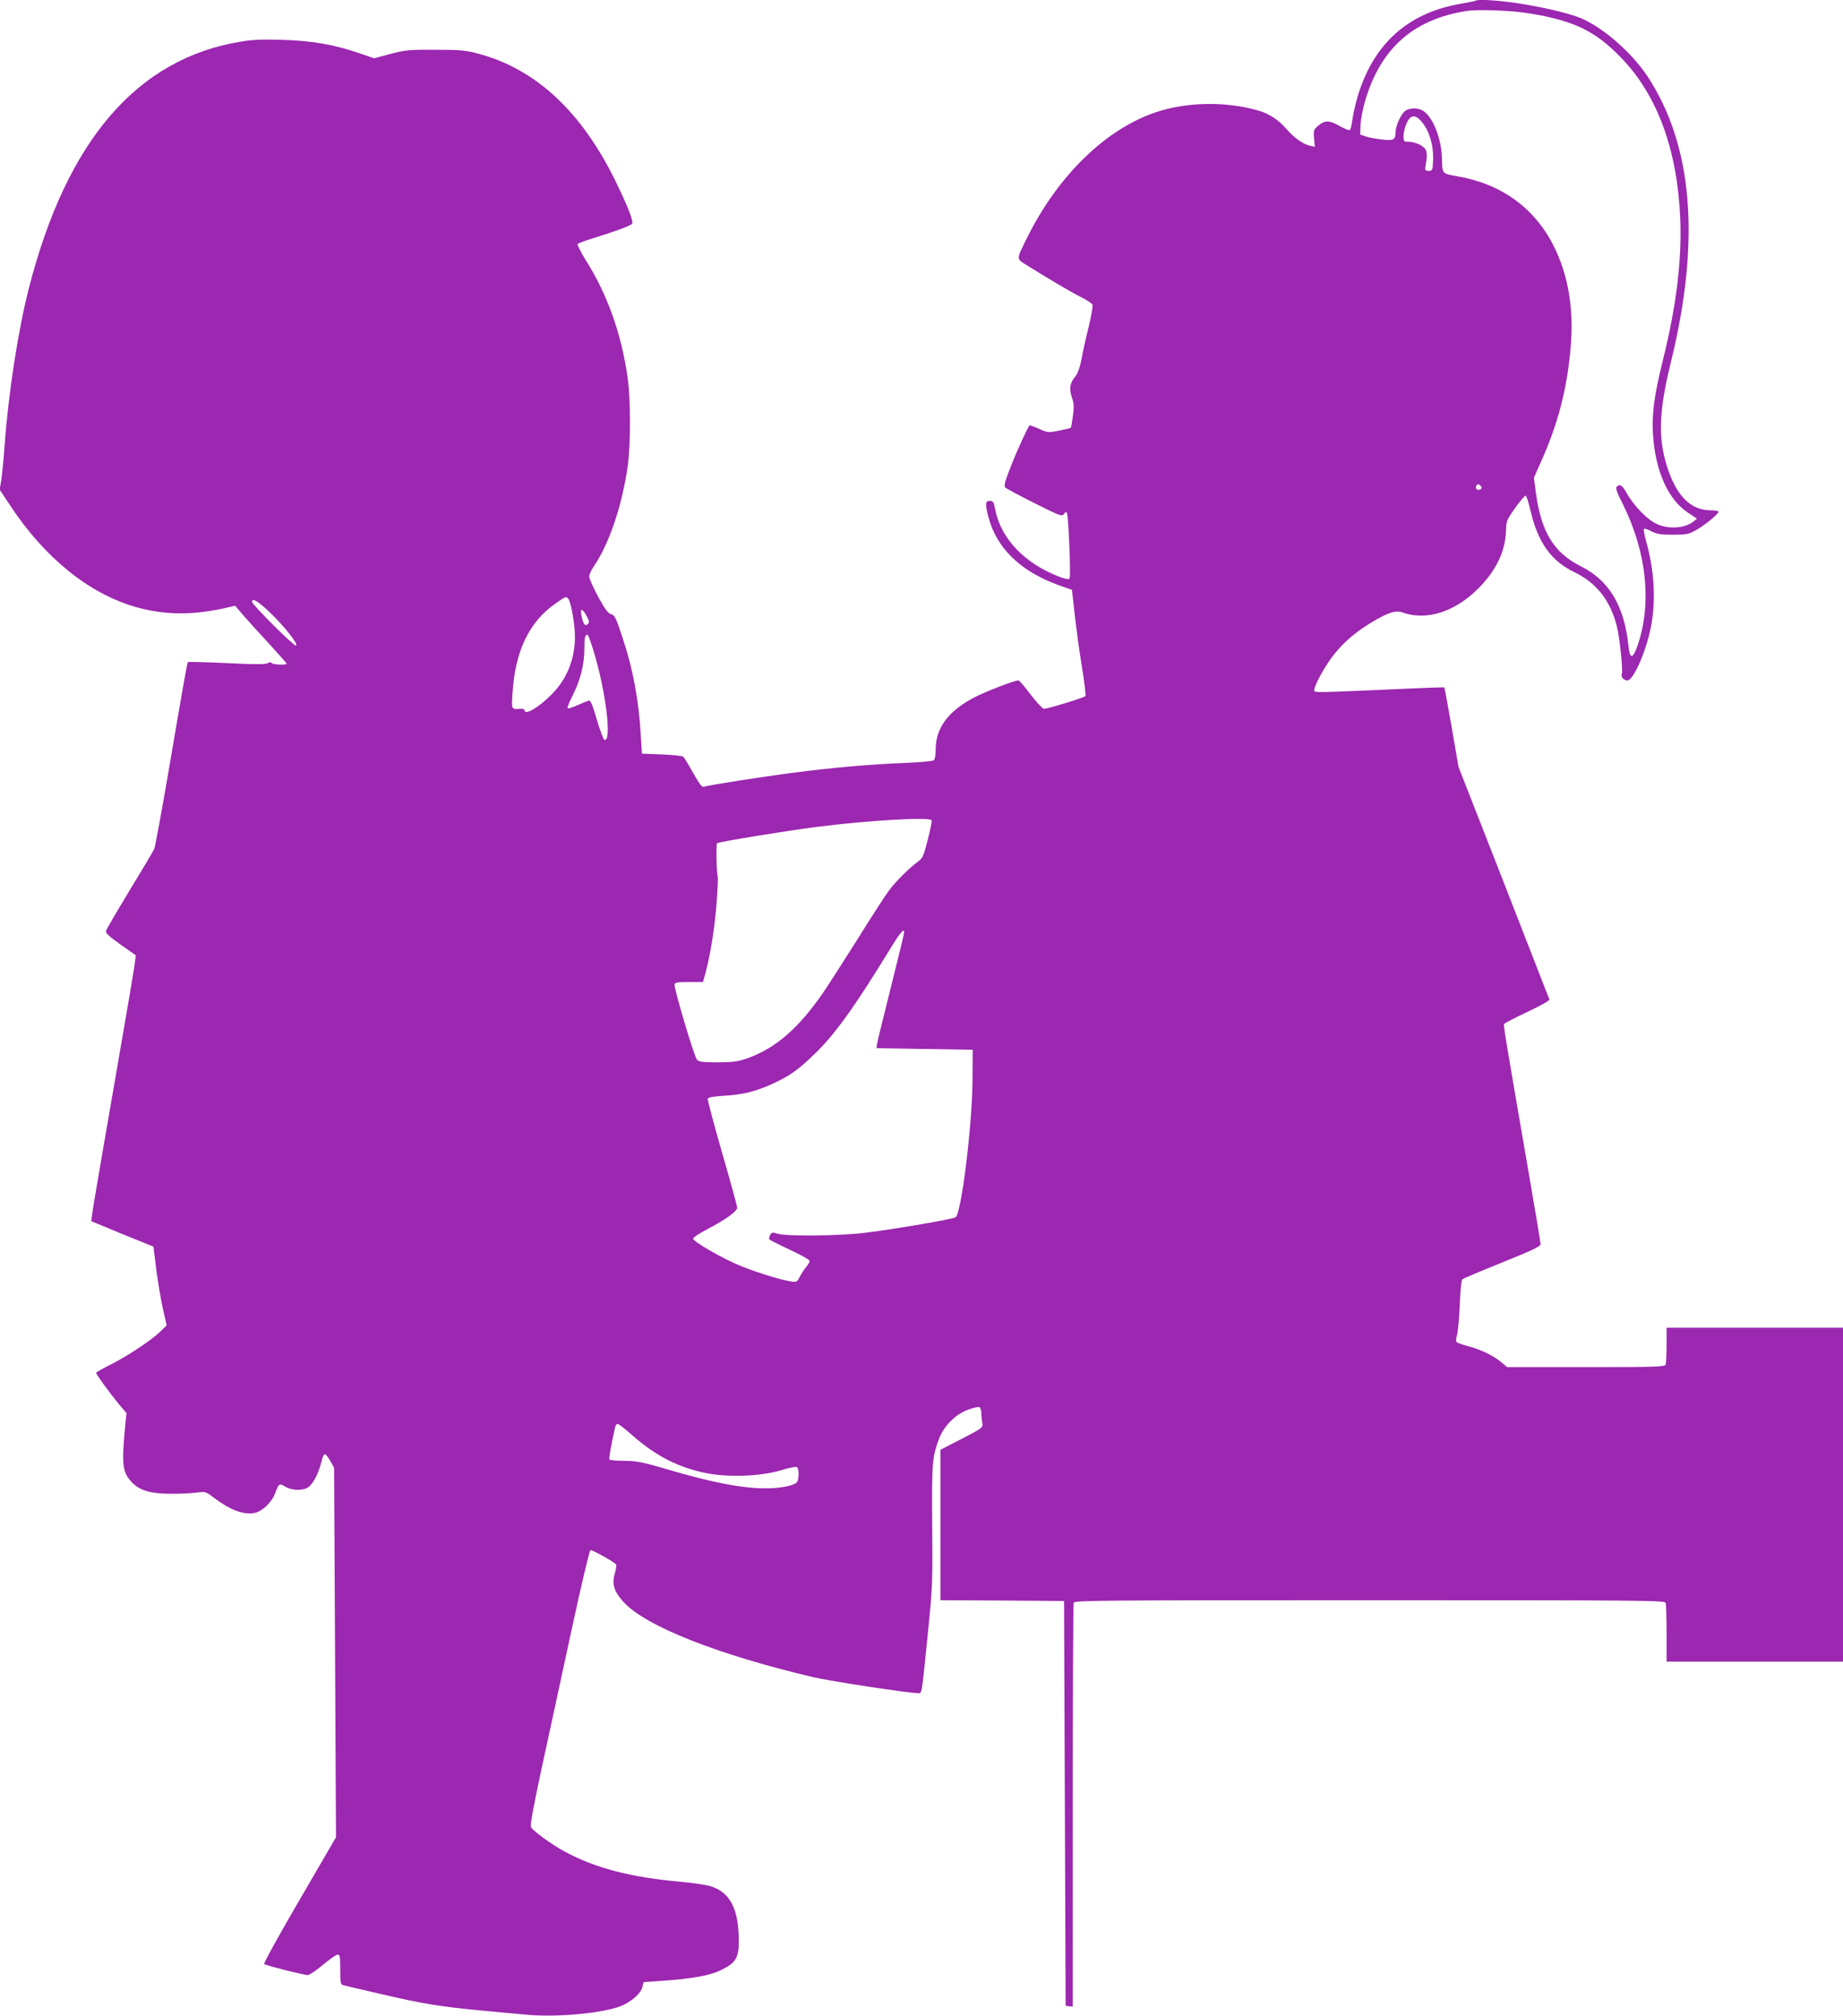
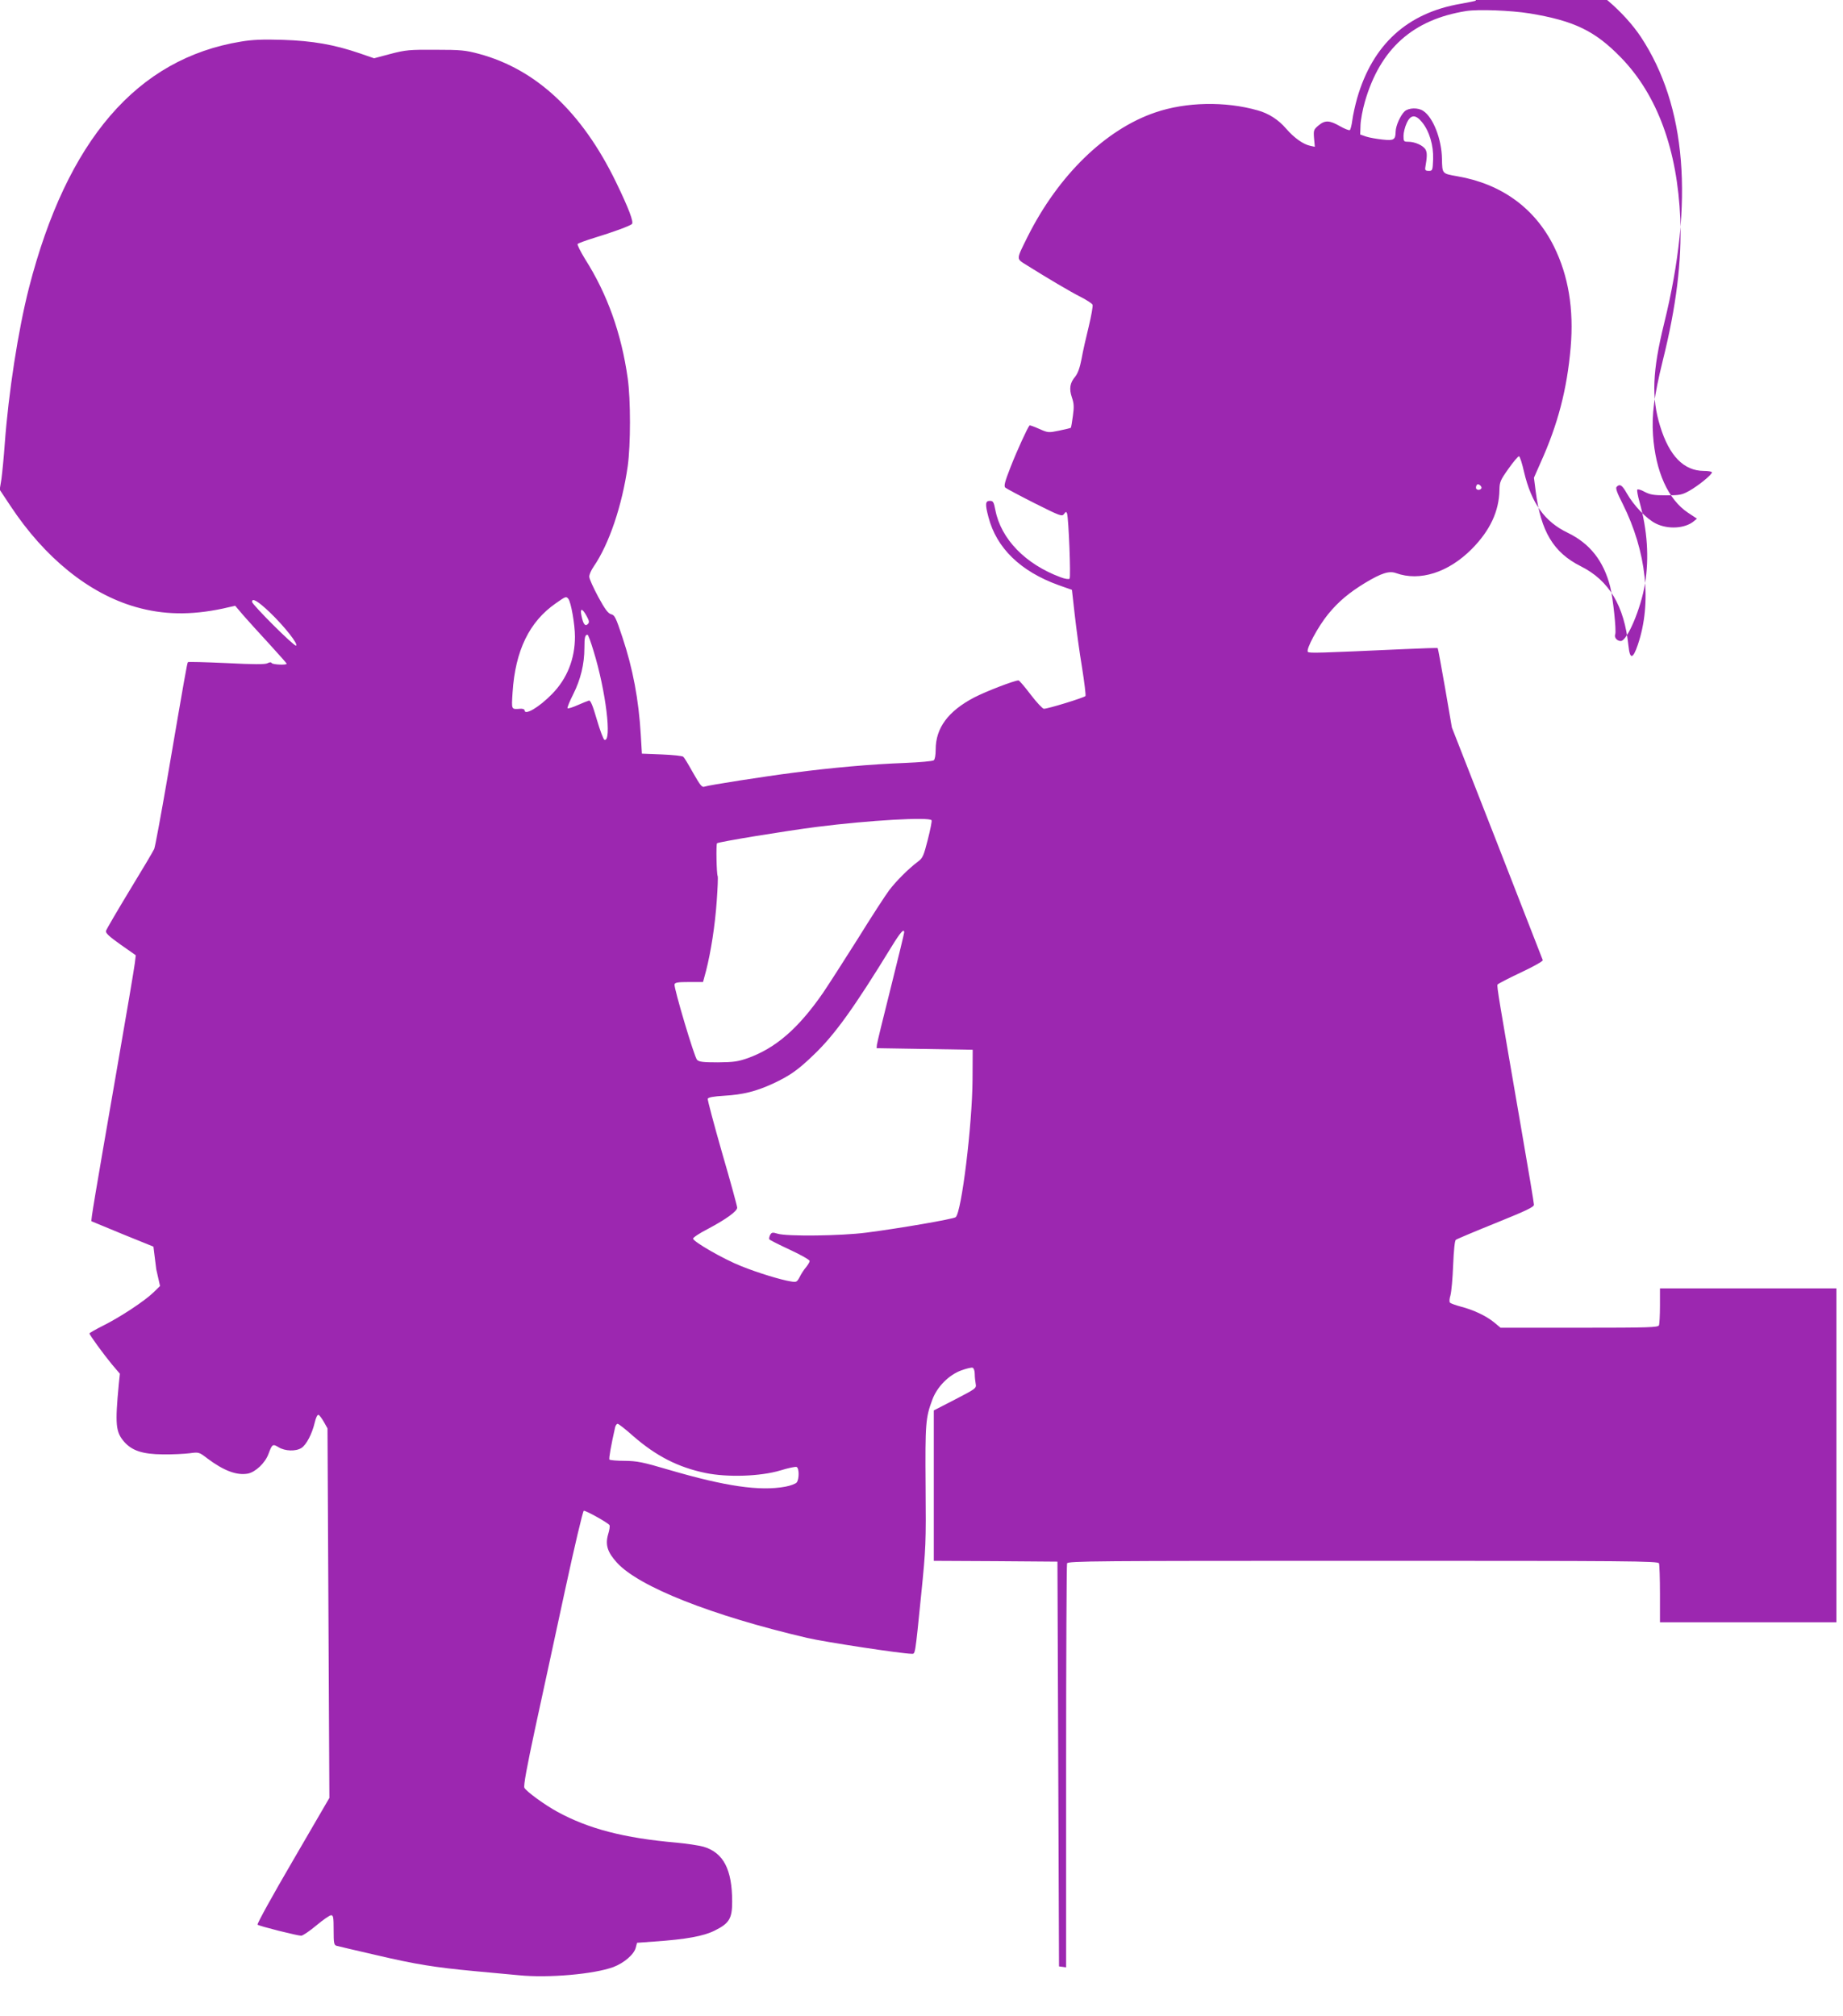
<svg xmlns="http://www.w3.org/2000/svg" version="1.0" width="1170pt" height="1280pt" viewBox="0 0 1170 1280" preserveAspectRatio="xMidYMid meet">
  <g transform="translate(0,1280) scale(0.1,-0.1)" fill="#9c27b0" stroke="none">
-     <path d="M9369 12796 c-2 -2 -45 -11 -96 -20 -339 -58 -558 -258 -657 -598 -13 -46 -27 -109 -31 -141 -4 -31 -11 -60 -16 -63 -5 -3 -33 8 -63 25 -66 38 -95 39 -136 4 -30 -25 -32 -30 -28 -81 l5 -54 -28 6 c-45 9 -103 50 -154 109 -49 57 -111 97 -180 116 -206 59 -456 54 -651 -13 -315 -107 -614 -398 -809 -786 -75 -151 -74 -141 -13 -180 136 -85 284 -173 348 -205 39 -20 73 -42 76 -50 3 -8 -8 -70 -24 -137 -17 -68 -38 -161 -46 -207 -11 -57 -24 -92 -40 -112 -34 -40 -40 -77 -21 -133 13 -38 14 -60 6 -117 -5 -39 -11 -73 -13 -75 -2 -2 -35 -10 -74 -18 -68 -14 -70 -14 -127 11 -31 14 -59 24 -61 22 -13 -14 -81 -163 -120 -263 -38 -97 -44 -122 -34 -132 7 -6 91 -51 186 -99 164 -82 174 -86 187 -68 11 15 14 16 19 3 10 -31 25 -405 16 -414 -5 -5 -28 -2 -57 9 -223 83 -378 242 -414 426 -10 52 -14 59 -35 59 -29 0 -31 -20 -9 -103 51 -197 204 -345 445 -432 l85 -30 18 -160 c10 -88 30 -238 46 -332 15 -95 25 -177 22 -182 -7 -10 -237 -81 -264 -81 -8 0 -46 40 -84 90 -37 49 -72 90 -77 90 -26 0 -203 -68 -281 -108 -166 -87 -245 -194 -245 -331 0 -35 -5 -63 -12 -68 -7 -6 -89 -13 -183 -17 -217 -8 -463 -30 -708 -62 -180 -23 -539 -79 -563 -88 -18 -7 -27 5 -78 94 -26 47 -52 90 -58 95 -5 6 -66 12 -136 15 l-127 5 -7 118 c-13 223 -50 422 -117 622 -41 124 -49 140 -71 145 -19 5 -38 29 -82 110 -31 58 -57 115 -57 128 -1 13 12 42 28 65 98 143 180 386 216 637 19 136 19 423 0 558 -40 284 -129 534 -270 756 -30 49 -52 93 -48 97 5 5 51 22 103 38 125 38 230 77 242 89 12 12 -20 98 -102 267 -216 444 -506 715 -869 813 -86 23 -115 26 -276 26 -165 1 -189 -1 -285 -26 l-105 -28 -90 31 c-163 56 -302 80 -490 86 -128 4 -194 1 -265 -11 -660 -108 -1105 -626 -1346 -1563 -69 -270 -130 -666 -154 -993 -6 -85 -16 -185 -21 -222 l-11 -67 67 -101 c219 -332 500 -559 797 -644 175 -50 349 -53 552 -10 l79 18 51 -60 c28 -32 102 -114 164 -181 61 -67 112 -124 112 -127 0 -10 -89 -6 -95 4 -4 7 -13 6 -27 -1 -15 -8 -85 -8 -260 1 -132 6 -242 9 -245 6 -5 -5 -19 -84 -133 -751 -39 -225 -75 -421 -81 -435 -6 -14 -76 -132 -156 -263 -80 -132 -147 -247 -150 -257 -4 -14 19 -35 92 -87 l97 -68 -6 -50 c-3 -27 -55 -336 -116 -685 -142 -819 -164 -949 -159 -954 2 -1 91 -38 198 -82 l195 -79 18 -144 c10 -79 29 -191 42 -250 l24 -106 -42 -41 c-57 -55 -210 -156 -318 -210 -48 -24 -88 -47 -88 -50 0 -10 87 -129 142 -196 l51 -60 -7 -67 c-24 -256 -20 -303 35 -366 50 -56 117 -78 244 -79 61 -1 137 3 170 7 60 8 60 8 115 -34 103 -77 185 -108 256 -95 48 10 109 67 130 124 24 64 27 66 65 43 41 -25 110 -27 145 -4 31 20 67 89 84 161 7 31 17 51 24 49 6 -2 21 -22 34 -45 l23 -41 6 -1173 6 -1173 -232 -399 c-128 -219 -229 -402 -224 -406 10 -9 252 -70 277 -70 10 0 53 29 96 65 43 36 85 65 94 65 14 0 16 -14 16 -94 0 -82 2 -95 18 -100 9 -3 123 -29 252 -59 251 -59 371 -78 625 -102 88 -8 214 -20 280 -26 190 -19 479 7 601 52 68 26 131 80 142 123 l8 31 110 8 c202 14 313 34 384 70 91 45 110 76 110 182 0 206 -55 312 -182 350 -29 8 -107 20 -173 26 -332 29 -558 88 -755 196 -78 42 -197 129 -209 152 -7 11 16 134 69 381 44 201 128 592 188 869 60 278 114 507 120 509 11 3 152 -75 163 -91 4 -5 0 -31 -8 -57 -20 -68 -5 -115 56 -182 140 -153 600 -335 1206 -477 110 -26 604 -101 664 -101 24 0 21 -20 61 376 30 298 31 325 28 690 -3 398 0 433 43 548 30 81 104 156 183 185 33 12 65 20 73 17 7 -3 13 -20 13 -39 0 -19 3 -47 6 -63 5 -28 3 -30 -130 -99 l-136 -70 0 -477 0 -478 393 -2 392 -3 5 -1285 5 -1285 23 -3 22 -3 0 1274 c0 702 3 1282 6 1291 6 15 180 16 1879 16 1699 0 1873 -1 1879 -16 3 -9 6 -96 6 -195 l0 -179 560 0 560 0 0 1060 0 1060 -560 0 -560 0 0 -109 c0 -60 -3 -116 -6 -125 -5 -14 -59 -16 -506 -16 l-500 0 -42 35 c-51 41 -129 78 -210 99 -33 9 -64 20 -69 25 -5 5 -4 25 3 47 6 22 14 108 17 191 4 94 10 156 17 161 6 5 120 53 254 107 190 77 242 101 242 116 0 10 -34 215 -76 456 -148 859 -161 932 -155 942 3 5 70 40 149 77 79 37 141 72 138 78 -2 6 -133 341 -290 744 l-287 733 -43 250 c-24 137 -45 252 -47 254 -2 2 -94 -1 -204 -6 -553 -25 -610 -27 -620 -18 -15 14 65 162 128 239 66 81 135 138 235 199 105 63 153 78 197 62 150 -54 332 4 480 153 116 117 174 240 176 377 1 49 6 61 58 134 31 44 61 79 66 78 6 -1 20 -46 32 -99 47 -199 131 -317 278 -387 140 -68 227 -178 269 -342 18 -72 40 -280 32 -302 -8 -20 11 -43 35 -43 41 0 128 206 154 363 27 167 15 341 -35 521 -11 38 -17 73 -14 77 3 5 24 -1 47 -14 35 -18 58 -22 137 -22 85 0 100 3 145 28 56 31 145 103 145 118 0 5 -24 9 -52 9 -127 1 -219 95 -277 284 -56 181 -49 350 25 651 191 774 142 1381 -147 1820 -105 158 -296 322 -437 375 -82 31 -236 66 -391 90 -122 18 -251 26 -262 16z m341 -81 c284 -47 416 -111 581 -281 231 -238 358 -587 376 -1024 10 -267 -25 -555 -112 -903 -54 -220 -70 -339 -61 -470 16 -231 96 -409 223 -493 l56 -37 -22 -18 c-56 -45 -163 -51 -239 -13 -59 29 -140 114 -184 191 -30 53 -44 63 -65 42 -8 -8 2 -37 38 -107 152 -304 187 -630 96 -897 -31 -91 -50 -93 -59 -5 -27 255 -123 415 -303 505 -173 87 -253 220 -286 476 l-11 86 41 93 c111 245 169 468 192 733 21 245 -14 456 -106 642 -121 244 -334 398 -614 446 -97 17 -95 15 -97 111 -2 125 -56 263 -119 304 -33 22 -91 20 -117 -2 -27 -25 -57 -91 -58 -129 -1 -53 -11 -59 -84 -51 -36 4 -83 12 -104 19 l-37 13 2 60 c1 33 14 100 28 149 97 335 304 521 643 575 76 12 284 4 402 -15z m-683 -690 c47 -57 74 -148 71 -236 -3 -71 -4 -74 -28 -74 -19 0 -24 4 -22 20 12 69 13 95 2 115 -14 26 -67 50 -110 50 -28 0 -30 2 -30 38 0 20 9 56 20 80 25 55 56 57 97 7z m377 -2326 c-8 -14 -34 -11 -34 4 0 8 3 17 7 20 9 9 34 -13 27 -24z m-5796 -701 c17 -21 42 -163 42 -240 0 -142 -50 -267 -145 -364 -84 -86 -175 -139 -175 -103 0 6 -12 10 -27 9 -58 -4 -56 -8 -49 103 17 266 106 450 275 567 63 44 65 45 79 28z m-1896 -85 c95 -91 185 -206 167 -212 -14 -4 -279 261 -279 278 0 27 37 5 112 -66z m2013 -26 c16 -29 17 -39 7 -49 -17 -17 -29 -2 -40 50 -12 53 4 53 33 -1z m43 -220 c78 -252 118 -581 69 -564 -6 2 -28 59 -48 128 -26 90 -40 123 -50 121 -8 -2 -40 -15 -72 -29 -31 -14 -60 -23 -64 -20 -3 4 13 44 36 89 47 94 71 191 71 294 0 67 4 84 20 84 4 0 21 -46 38 -103z m2146 -1075 c3 -5 -8 -60 -24 -123 -26 -102 -32 -117 -62 -139 -61 -46 -139 -124 -183 -182 -24 -32 -115 -172 -201 -311 -87 -138 -186 -292 -220 -342 -156 -225 -299 -349 -476 -413 -63 -22 -89 -26 -190 -27 -94 0 -120 3 -133 16 -17 17 -147 454 -143 479 3 12 21 15 92 15 l89 0 19 70 c31 121 57 287 68 443 6 84 9 155 6 160 -7 12 -11 201 -4 208 10 9 438 79 634 104 331 42 714 64 728 42z m-174 -712 c0 -6 -38 -164 -85 -351 -47 -187 -87 -350 -88 -362 l-2 -22 305 -5 305 -5 -1 -190 c-2 -290 -70 -843 -107 -873 -14 -12 -363 -72 -567 -98 -160 -21 -504 -25 -563 -7 -33 10 -38 9 -48 -8 -5 -11 -8 -23 -5 -28 3 -4 62 -34 131 -66 69 -32 125 -64 125 -71 0 -7 -11 -25 -24 -41 -13 -15 -31 -43 -40 -62 -17 -31 -20 -33 -55 -27 -64 10 -211 55 -315 97 -112 44 -306 156 -306 175 0 7 42 35 93 61 115 61 186 112 187 135 0 10 -43 167 -96 349 -52 182 -93 336 -91 343 4 9 38 15 104 19 121 7 203 28 310 77 107 50 160 87 260 184 131 125 255 297 492 684 57 93 81 120 81 92z m-1720 -3198 c146 -127 285 -198 458 -234 140 -29 350 -22 476 16 49 15 95 25 103 22 17 -7 17 -77 1 -98 -7 -9 -40 -21 -72 -27 -163 -30 -380 2 -736 106 -173 51 -205 57 -285 58 -49 0 -93 4 -96 8 -5 6 10 89 36 205 3 12 10 22 16 22 6 0 51 -35 99 -78z" />
+     <path d="M9369 12796 c-2 -2 -45 -11 -96 -20 -339 -58 -558 -258 -657 -598 -13 -46 -27 -109 -31 -141 -4 -31 -11 -60 -16 -63 -5 -3 -33 8 -63 25 -66 38 -95 39 -136 4 -30 -25 -32 -30 -28 -81 l5 -54 -28 6 c-45 9 -103 50 -154 109 -49 57 -111 97 -180 116 -206 59 -456 54 -651 -13 -315 -107 -614 -398 -809 -786 -75 -151 -74 -141 -13 -180 136 -85 284 -173 348 -205 39 -20 73 -42 76 -50 3 -8 -8 -70 -24 -137 -17 -68 -38 -161 -46 -207 -11 -57 -24 -92 -40 -112 -34 -40 -40 -77 -21 -133 13 -38 14 -60 6 -117 -5 -39 -11 -73 -13 -75 -2 -2 -35 -10 -74 -18 -68 -14 -70 -14 -127 11 -31 14 -59 24 -61 22 -13 -14 -81 -163 -120 -263 -38 -97 -44 -122 -34 -132 7 -6 91 -51 186 -99 164 -82 174 -86 187 -68 11 15 14 16 19 3 10 -31 25 -405 16 -414 -5 -5 -28 -2 -57 9 -223 83 -378 242 -414 426 -10 52 -14 59 -35 59 -29 0 -31 -20 -9 -103 51 -197 204 -345 445 -432 l85 -30 18 -160 c10 -88 30 -238 46 -332 15 -95 25 -177 22 -182 -7 -10 -237 -81 -264 -81 -8 0 -46 40 -84 90 -37 49 -72 90 -77 90 -26 0 -203 -68 -281 -108 -166 -87 -245 -194 -245 -331 0 -35 -5 -63 -12 -68 -7 -6 -89 -13 -183 -17 -217 -8 -463 -30 -708 -62 -180 -23 -539 -79 -563 -88 -18 -7 -27 5 -78 94 -26 47 -52 90 -58 95 -5 6 -66 12 -136 15 l-127 5 -7 118 c-13 223 -50 422 -117 622 -41 124 -49 140 -71 145 -19 5 -38 29 -82 110 -31 58 -57 115 -57 128 -1 13 12 42 28 65 98 143 180 386 216 637 19 136 19 423 0 558 -40 284 -129 534 -270 756 -30 49 -52 93 -48 97 5 5 51 22 103 38 125 38 230 77 242 89 12 12 -20 98 -102 267 -216 444 -506 715 -869 813 -86 23 -115 26 -276 26 -165 1 -189 -1 -285 -26 l-105 -28 -90 31 c-163 56 -302 80 -490 86 -128 4 -194 1 -265 -11 -660 -108 -1105 -626 -1346 -1563 -69 -270 -130 -666 -154 -993 -6 -85 -16 -185 -21 -222 l-11 -67 67 -101 c219 -332 500 -559 797 -644 175 -50 349 -53 552 -10 l79 18 51 -60 c28 -32 102 -114 164 -181 61 -67 112 -124 112 -127 0 -10 -89 -6 -95 4 -4 7 -13 6 -27 -1 -15 -8 -85 -8 -260 1 -132 6 -242 9 -245 6 -5 -5 -19 -84 -133 -751 -39 -225 -75 -421 -81 -435 -6 -14 -76 -132 -156 -263 -80 -132 -147 -247 -150 -257 -4 -14 19 -35 92 -87 l97 -68 -6 -50 c-3 -27 -55 -336 -116 -685 -142 -819 -164 -949 -159 -954 2 -1 91 -38 198 -82 l195 -79 18 -144 l24 -106 -42 -41 c-57 -55 -210 -156 -318 -210 -48 -24 -88 -47 -88 -50 0 -10 87 -129 142 -196 l51 -60 -7 -67 c-24 -256 -20 -303 35 -366 50 -56 117 -78 244 -79 61 -1 137 3 170 7 60 8 60 8 115 -34 103 -77 185 -108 256 -95 48 10 109 67 130 124 24 64 27 66 65 43 41 -25 110 -27 145 -4 31 20 67 89 84 161 7 31 17 51 24 49 6 -2 21 -22 34 -45 l23 -41 6 -1173 6 -1173 -232 -399 c-128 -219 -229 -402 -224 -406 10 -9 252 -70 277 -70 10 0 53 29 96 65 43 36 85 65 94 65 14 0 16 -14 16 -94 0 -82 2 -95 18 -100 9 -3 123 -29 252 -59 251 -59 371 -78 625 -102 88 -8 214 -20 280 -26 190 -19 479 7 601 52 68 26 131 80 142 123 l8 31 110 8 c202 14 313 34 384 70 91 45 110 76 110 182 0 206 -55 312 -182 350 -29 8 -107 20 -173 26 -332 29 -558 88 -755 196 -78 42 -197 129 -209 152 -7 11 16 134 69 381 44 201 128 592 188 869 60 278 114 507 120 509 11 3 152 -75 163 -91 4 -5 0 -31 -8 -57 -20 -68 -5 -115 56 -182 140 -153 600 -335 1206 -477 110 -26 604 -101 664 -101 24 0 21 -20 61 376 30 298 31 325 28 690 -3 398 0 433 43 548 30 81 104 156 183 185 33 12 65 20 73 17 7 -3 13 -20 13 -39 0 -19 3 -47 6 -63 5 -28 3 -30 -130 -99 l-136 -70 0 -477 0 -478 393 -2 392 -3 5 -1285 5 -1285 23 -3 22 -3 0 1274 c0 702 3 1282 6 1291 6 15 180 16 1879 16 1699 0 1873 -1 1879 -16 3 -9 6 -96 6 -195 l0 -179 560 0 560 0 0 1060 0 1060 -560 0 -560 0 0 -109 c0 -60 -3 -116 -6 -125 -5 -14 -59 -16 -506 -16 l-500 0 -42 35 c-51 41 -129 78 -210 99 -33 9 -64 20 -69 25 -5 5 -4 25 3 47 6 22 14 108 17 191 4 94 10 156 17 161 6 5 120 53 254 107 190 77 242 101 242 116 0 10 -34 215 -76 456 -148 859 -161 932 -155 942 3 5 70 40 149 77 79 37 141 72 138 78 -2 6 -133 341 -290 744 l-287 733 -43 250 c-24 137 -45 252 -47 254 -2 2 -94 -1 -204 -6 -553 -25 -610 -27 -620 -18 -15 14 65 162 128 239 66 81 135 138 235 199 105 63 153 78 197 62 150 -54 332 4 480 153 116 117 174 240 176 377 1 49 6 61 58 134 31 44 61 79 66 78 6 -1 20 -46 32 -99 47 -199 131 -317 278 -387 140 -68 227 -178 269 -342 18 -72 40 -280 32 -302 -8 -20 11 -43 35 -43 41 0 128 206 154 363 27 167 15 341 -35 521 -11 38 -17 73 -14 77 3 5 24 -1 47 -14 35 -18 58 -22 137 -22 85 0 100 3 145 28 56 31 145 103 145 118 0 5 -24 9 -52 9 -127 1 -219 95 -277 284 -56 181 -49 350 25 651 191 774 142 1381 -147 1820 -105 158 -296 322 -437 375 -82 31 -236 66 -391 90 -122 18 -251 26 -262 16z m341 -81 c284 -47 416 -111 581 -281 231 -238 358 -587 376 -1024 10 -267 -25 -555 -112 -903 -54 -220 -70 -339 -61 -470 16 -231 96 -409 223 -493 l56 -37 -22 -18 c-56 -45 -163 -51 -239 -13 -59 29 -140 114 -184 191 -30 53 -44 63 -65 42 -8 -8 2 -37 38 -107 152 -304 187 -630 96 -897 -31 -91 -50 -93 -59 -5 -27 255 -123 415 -303 505 -173 87 -253 220 -286 476 l-11 86 41 93 c111 245 169 468 192 733 21 245 -14 456 -106 642 -121 244 -334 398 -614 446 -97 17 -95 15 -97 111 -2 125 -56 263 -119 304 -33 22 -91 20 -117 -2 -27 -25 -57 -91 -58 -129 -1 -53 -11 -59 -84 -51 -36 4 -83 12 -104 19 l-37 13 2 60 c1 33 14 100 28 149 97 335 304 521 643 575 76 12 284 4 402 -15z m-683 -690 c47 -57 74 -148 71 -236 -3 -71 -4 -74 -28 -74 -19 0 -24 4 -22 20 12 69 13 95 2 115 -14 26 -67 50 -110 50 -28 0 -30 2 -30 38 0 20 9 56 20 80 25 55 56 57 97 7z m377 -2326 c-8 -14 -34 -11 -34 4 0 8 3 17 7 20 9 9 34 -13 27 -24z m-5796 -701 c17 -21 42 -163 42 -240 0 -142 -50 -267 -145 -364 -84 -86 -175 -139 -175 -103 0 6 -12 10 -27 9 -58 -4 -56 -8 -49 103 17 266 106 450 275 567 63 44 65 45 79 28z m-1896 -85 c95 -91 185 -206 167 -212 -14 -4 -279 261 -279 278 0 27 37 5 112 -66z m2013 -26 c16 -29 17 -39 7 -49 -17 -17 -29 -2 -40 50 -12 53 4 53 33 -1z m43 -220 c78 -252 118 -581 69 -564 -6 2 -28 59 -48 128 -26 90 -40 123 -50 121 -8 -2 -40 -15 -72 -29 -31 -14 -60 -23 -64 -20 -3 4 13 44 36 89 47 94 71 191 71 294 0 67 4 84 20 84 4 0 21 -46 38 -103z m2146 -1075 c3 -5 -8 -60 -24 -123 -26 -102 -32 -117 -62 -139 -61 -46 -139 -124 -183 -182 -24 -32 -115 -172 -201 -311 -87 -138 -186 -292 -220 -342 -156 -225 -299 -349 -476 -413 -63 -22 -89 -26 -190 -27 -94 0 -120 3 -133 16 -17 17 -147 454 -143 479 3 12 21 15 92 15 l89 0 19 70 c31 121 57 287 68 443 6 84 9 155 6 160 -7 12 -11 201 -4 208 10 9 438 79 634 104 331 42 714 64 728 42z m-174 -712 c0 -6 -38 -164 -85 -351 -47 -187 -87 -350 -88 -362 l-2 -22 305 -5 305 -5 -1 -190 c-2 -290 -70 -843 -107 -873 -14 -12 -363 -72 -567 -98 -160 -21 -504 -25 -563 -7 -33 10 -38 9 -48 -8 -5 -11 -8 -23 -5 -28 3 -4 62 -34 131 -66 69 -32 125 -64 125 -71 0 -7 -11 -25 -24 -41 -13 -15 -31 -43 -40 -62 -17 -31 -20 -33 -55 -27 -64 10 -211 55 -315 97 -112 44 -306 156 -306 175 0 7 42 35 93 61 115 61 186 112 187 135 0 10 -43 167 -96 349 -52 182 -93 336 -91 343 4 9 38 15 104 19 121 7 203 28 310 77 107 50 160 87 260 184 131 125 255 297 492 684 57 93 81 120 81 92z m-1720 -3198 c146 -127 285 -198 458 -234 140 -29 350 -22 476 16 49 15 95 25 103 22 17 -7 17 -77 1 -98 -7 -9 -40 -21 -72 -27 -163 -30 -380 2 -736 106 -173 51 -205 57 -285 58 -49 0 -93 4 -96 8 -5 6 10 89 36 205 3 12 10 22 16 22 6 0 51 -35 99 -78z" />
  </g>
</svg>